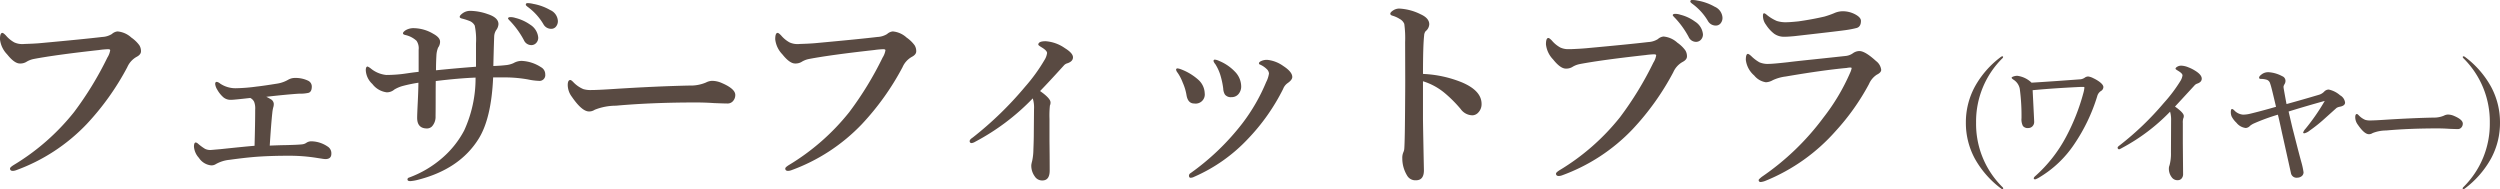
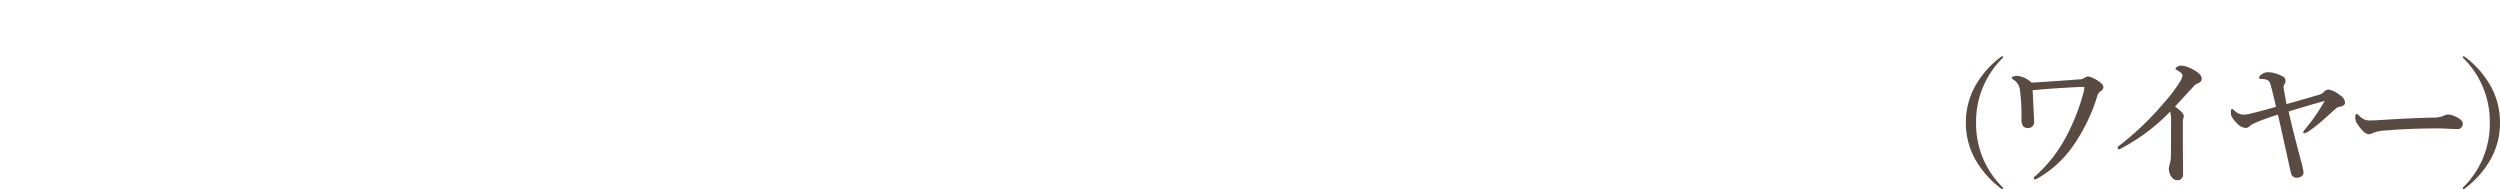
<svg xmlns="http://www.w3.org/2000/svg" width="457.091" height="34.575" viewBox="0 0 457.091 34.575">
  <g transform="translate(-691.399 -10285.012)">
-     <path d="M24.9-22.841q-7.945.878-11.955,1.642a4.057,4.057,0,0,0-1.375.554,2.181,2.181,0,0,1-1.146.267q-.993,0-2.33-1.681a4.669,4.669,0,0,1-1.3-2.75q0-1.165.439-1.165.191,0,.649.477a5.449,5.449,0,0,0,1.528,1.26,3.429,3.429,0,0,0,1.509.306q.191,0,.382-.019,1.872-.057,2.884-.153,8.1-.745,11.306-1.127a3.666,3.666,0,0,0,1.757-.535,1.826,1.826,0,0,1,1.031-.477,4.283,4.283,0,0,1,2.54,1.127,6.1,6.1,0,0,1,1.451,1.394,2.01,2.01,0,0,1,.306,1.108q0,.611-.821,1.031a3.973,3.973,0,0,0-1.681,1.872A47.991,47.991,0,0,1,22.65-9.3,33.736,33.736,0,0,1,9.721-.859a1.885,1.885,0,0,1-.573.115q-.516,0-.516-.439,0-.21.63-.611a41.359,41.359,0,0,0,11.077-9.7,61.1,61.1,0,0,0,6.092-9.969,3.537,3.537,0,0,0,.516-1.337q0-.191-.4-.191A14.209,14.209,0,0,0,24.9-22.841ZM56.118-5.366q.955-.038,2.12-.076,1.26-.019,1.6-.038,1.471-.038,2.177-.115a1.669,1.669,0,0,0,.859-.325,1.652,1.652,0,0,1,.955-.229,5.446,5.446,0,0,1,2.846.936,1.44,1.44,0,0,1,.707,1.337q0,.974-1.089.974a4.584,4.584,0,0,1-.649-.076l-.764-.115a31.487,31.487,0,0,0-5.29-.42q-3.3,0-5.9.191-2.024.153-4.927.554a6.381,6.381,0,0,0-2.5.783,1.431,1.431,0,0,1-.9.229,3.039,3.039,0,0,1-2.2-1.375,3.377,3.377,0,0,1-.9-2.063q0-.745.344-.745a.877.877,0,0,1,.363.191,9.187,9.187,0,0,0,1.318.974,2.106,2.106,0,0,0,.955.21q.172,0,.745-.057.668-.057,1.165-.1,4.736-.5,6.188-.611.115-4.144.115-6.608a3.367,3.367,0,0,0-.191-1.432,1.581,1.581,0,0,0-.707-.707q-2.979.344-3.533.344a2.066,2.066,0,0,1-1.356-.439,5.268,5.268,0,0,1-1.165-1.451,2.424,2.424,0,0,1-.363-1.012q0-.382.306-.382a1.327,1.327,0,0,1,.592.306,5.05,5.05,0,0,0,2.807.859,31.515,31.515,0,0,0,3.877-.306q1.241-.134,3.839-.554a5.791,5.791,0,0,0,1.948-.707,2.478,2.478,0,0,1,.974-.306,5.341,5.341,0,0,1,2.693.516,1.176,1.176,0,0,1,.63,1.05q0,.955-.592,1.146a6.889,6.889,0,0,1-1.719.153q-2.387.153-6.016.573a5.14,5.14,0,0,1,.745.4,1.059,1.059,0,0,1,.63.859,2.034,2.034,0,0,1-.115.745,6.224,6.224,0,0,0-.153.936Q56.386-9.549,56.118-5.366ZM99.212-20.072a4.384,4.384,0,0,0,1.49-.382,2.973,2.973,0,0,1,1.49-.4,7.016,7.016,0,0,1,3.514,1.146,1.475,1.475,0,0,1,.783,1.318,1.055,1.055,0,0,1-1.2,1.184,11.551,11.551,0,0,1-2.005-.267,24.684,24.684,0,0,0-3.991-.363h-2.33q-.325,7.467-2.635,11.191Q90.828-.993,83.017.936a7.682,7.682,0,0,1-1.2.191q-.516,0-.516-.306A.332.332,0,0,1,81.527.5a19.432,19.432,0,0,0,6.226-3.686,17.278,17.278,0,0,0,3.915-4.946A22.852,22.852,0,0,0,93.75-17.8q-3.056.115-7.276.63-.019,1.069-.019,3.228,0,2.139-.019,3.208a2.6,2.6,0,0,1-.649,1.852,1.292,1.292,0,0,1-.917.382q-1.8,0-1.8-1.948,0-.611.115-2.922.1-2.043.115-3.495a27.455,27.455,0,0,0-2.712.554,6.271,6.271,0,0,0-1.681.688,2.1,2.1,0,0,1-1.394.516,3.907,3.907,0,0,1-2.635-1.528,3.652,3.652,0,0,1-1.2-2.521q0-.668.344-.668a2.891,2.891,0,0,1,.554.344,5.267,5.267,0,0,0,2.865,1.2,26.224,26.224,0,0,0,2.693-.153q.516-.057,1.661-.229.84-.115,1.547-.191v-4.03a2.439,2.439,0,0,0-.382-1.642,4.412,4.412,0,0,0-2.082-1.069q-.4-.1-.4-.306,0-.229.477-.554a2.817,2.817,0,0,1,1.6-.382A7.164,7.164,0,0,1,86-25.82q1.26.688,1.26,1.451a1.8,1.8,0,0,1-.363,1.089,4.483,4.483,0,0,0-.306,1.451q-.076,1.337-.076,2.693,3.7-.382,7.314-.649v-4.278A12.548,12.548,0,0,0,93.6-27.31a1.829,1.829,0,0,0-.993-.859,10.9,10.9,0,0,0-1.318-.42q-.439-.1-.439-.325,0-.267.592-.688a2.35,2.35,0,0,1,1.413-.4,9.91,9.91,0,0,1,3.113.592q1.967.63,1.967,1.833a1.979,1.979,0,0,1-.439,1.127,2.347,2.347,0,0,0-.344,1.146q-.076,2.1-.153,5.386Q98.41-19.976,99.212-20.072Zm1.852-8.632a8.132,8.132,0,0,1,2.693,1.241,3.087,3.087,0,0,1,1.451,2.349,1.4,1.4,0,0,1-.363.974,1.2,1.2,0,0,1-.936.4,1.484,1.484,0,0,1-1.318-.9,15.918,15.918,0,0,0-2.464-3.438q-.439-.439-.439-.516,0-.267.458-.267A3,3,0,0,1,101.064-28.7Zm3.208-2.578a9.533,9.533,0,0,1,3.113,1.127,2.316,2.316,0,0,1,1.413,1.986,1.538,1.538,0,0,1-.4,1.108,1.1,1.1,0,0,1-.8.344,1.61,1.61,0,0,1-1.451-.859,10.665,10.665,0,0,0-2.731-3.056q-.477-.344-.477-.477a.27.27,0,0,1,.306-.306A4.248,4.248,0,0,1,104.273-31.282Zm36.963,16.653a1.65,1.65,0,0,1-.42,1.127,1.291,1.291,0,0,1-.993.439q-.573,0-2.464-.076-1.661-.115-3.323-.115-8.078,0-14.629.592a10.514,10.514,0,0,0-3.877.745,1.793,1.793,0,0,1-1.05.306q-1.28,0-3.132-2.693a3.64,3.64,0,0,1-.745-2.12q0-.936.477-.936.153,0,.5.344a5.453,5.453,0,0,0,1.872,1.318,4.518,4.518,0,0,0,1.413.172q1.222,0,4.106-.191,7.83-.5,13.865-.63a7.2,7.2,0,0,0,3.037-.554,2.606,2.606,0,0,1,1.108-.306,4.468,4.468,0,0,1,1.757.382Q141.236-15.756,141.236-14.629Zm25.409-8.212q-7.945.878-11.955,1.642a4.057,4.057,0,0,0-1.375.554,2.181,2.181,0,0,1-1.146.267q-.993,0-2.33-1.681a4.669,4.669,0,0,1-1.3-2.75q0-1.165.439-1.165.191,0,.649.477a5.449,5.449,0,0,0,1.528,1.26,3.429,3.429,0,0,0,1.509.306q.191,0,.382-.019,1.872-.057,2.884-.153,8.1-.745,11.306-1.127a3.666,3.666,0,0,0,1.757-.535,1.826,1.826,0,0,1,1.031-.477,4.283,4.283,0,0,1,2.54,1.127,6.1,6.1,0,0,1,1.451,1.394,2.01,2.01,0,0,1,.306,1.108q0,.611-.821,1.031a3.973,3.973,0,0,0-1.681,1.872A47.991,47.991,0,0,1,164.392-9.3,33.736,33.736,0,0,1,151.463-.859a1.885,1.885,0,0,1-.573.115q-.516,0-.516-.439,0-.21.63-.611a41.359,41.359,0,0,0,11.077-9.7,61.1,61.1,0,0,0,6.092-9.969,3.537,3.537,0,0,0,.516-1.337q0-.191-.4-.191A14.209,14.209,0,0,0,166.645-22.841ZM195.626-14a41.538,41.538,0,0,1-10.485,7.906,1.891,1.891,0,0,1-.668.267.338.338,0,0,1-.382-.382q0-.267.554-.63a63.745,63.745,0,0,0,9.606-9.32,31.278,31.278,0,0,0,3.514-4.851,3.2,3.2,0,0,0,.477-1.28q0-.439-.974-1.031-.63-.382-.63-.5,0-.63,1.337-.63a6.95,6.95,0,0,1,3.514,1.26q1.49.917,1.49,1.681,0,.745-1.012,1.089a1.3,1.3,0,0,0-.668.42q-2.826,3.113-4.335,4.66,1.91,1.337,1.91,2.082a1.276,1.276,0,0,1-.115.573,17.827,17.827,0,0,0-.076,2.425v4.068q.038,2.788.038,5.366,0,1.833-1.337,1.833a1.582,1.582,0,0,1-1.394-.745,3.3,3.3,0,0,1-.63-2.1,5.592,5.592,0,0,1,.153-.707,10.393,10.393,0,0,0,.229-2.082q.076-1.852.076-3.17l.038-4.221A5.66,5.66,0,0,0,195.626-14ZM229-20.263a1.583,1.583,0,0,1-.325-.554.236.236,0,0,1,.267-.267,2.33,2.33,0,0,1,.745.229,8.355,8.355,0,0,1,2.9,1.967,3.909,3.909,0,0,1,1.146,2.655,2.1,2.1,0,0,1-.535,1.49,1.614,1.614,0,0,1-1.241.516,1.354,1.354,0,0,1-1.2-.477,2.272,2.272,0,0,1-.306-1.089,14.96,14.96,0,0,0-.554-2.559A8.411,8.411,0,0,0,229-20.263Zm9.816,1.719a1.247,1.247,0,0,0-.42-.821,4.191,4.191,0,0,0-1.222-.821.229.229,0,0,1-.191-.229q0-.191.306-.363a2.483,2.483,0,0,1,1.222-.267,6.08,6.08,0,0,1,2.922,1.127q1.642,1.069,1.642,2.005,0,.535-.859,1.127a2.318,2.318,0,0,0-.821,1.069,37.081,37.081,0,0,1-6.455,9.148A29.784,29.784,0,0,1,225.16.325a1.539,1.539,0,0,1-.668.191q-.306,0-.306-.42a.569.569,0,0,1,.306-.439,44.546,44.546,0,0,0,9.472-9.11,33.676,33.676,0,0,0,4.335-7.524A5.062,5.062,0,0,0,238.815-18.544ZM222.1-18.7a1.269,1.269,0,0,1-.267-.516.236.236,0,0,1,.267-.267,2.575,2.575,0,0,1,.592.153A10.118,10.118,0,0,1,225.9-17.4a3.468,3.468,0,0,1,1.165,2.464,1.671,1.671,0,0,1-1.91,1.872q-1.146,0-1.413-1.49a9.229,9.229,0,0,0-.707-2.349A8.173,8.173,0,0,0,222.1-18.7Zm44.87.229a21.244,21.244,0,0,1,7.085,1.528q3.629,1.528,3.629,3.953a2.185,2.185,0,0,1-.611,1.585,1.5,1.5,0,0,1-1.069.5,2.688,2.688,0,0,1-2.139-1.146,23.711,23.711,0,0,0-2.826-2.846,11.45,11.45,0,0,0-4.068-2.234v6.8q0,1.012.172,9.472,0,1.833-1.451,1.833a1.729,1.729,0,0,1-1.642-.9,5.974,5.974,0,0,1-.859-3.094,2.6,2.6,0,0,1,.191-1.127,1.778,1.778,0,0,0,.172-.668q.115-1.451.153-8.766.019-2.063.019-3.609l-.019-7.1a19.4,19.4,0,0,0-.153-3.323,1.81,1.81,0,0,0-.821-.9,5.18,5.18,0,0,0-1.356-.611q-.382-.115-.382-.363t.516-.592a2.058,2.058,0,0,1,1.089-.344,9.8,9.8,0,0,1,3.953,1.05q1.566.707,1.566,1.833a1.734,1.734,0,0,1-.668,1.26,1.371,1.371,0,0,0-.267.783Q266.974-23.681,266.974-18.467Zm40.592-3.438q-7.945.878-11.955,1.642a4.057,4.057,0,0,0-1.375.554,2.181,2.181,0,0,1-1.146.267q-.993,0-2.33-1.681a4.669,4.669,0,0,1-1.3-2.75q0-1.165.439-1.165.191,0,.649.477a5.448,5.448,0,0,0,1.528,1.26,3.429,3.429,0,0,0,1.509.306h.382q1.872-.076,2.884-.172,8.1-.745,11.306-1.127a3.666,3.666,0,0,0,1.757-.535,1.826,1.826,0,0,1,1.031-.477,4.283,4.283,0,0,1,2.54,1.127,6.1,6.1,0,0,1,1.451,1.394,2.01,2.01,0,0,1,.306,1.108q0,.611-.821,1.031a3.973,3.973,0,0,0-1.681,1.872,47.99,47.99,0,0,1-7.429,10.408A33.736,33.736,0,0,1,292.383.076a1.885,1.885,0,0,1-.573.115q-.516,0-.516-.439,0-.21.63-.611A41.358,41.358,0,0,0,303-10.561a61.1,61.1,0,0,0,6.092-9.969,3.537,3.537,0,0,0,.516-1.337q0-.191-.4-.191A14.209,14.209,0,0,0,307.566-21.905Zm6.455-7.391a7.674,7.674,0,0,1,2.693,1.26,3.077,3.077,0,0,1,1.451,2.33,1.4,1.4,0,0,1-.363.974,1.2,1.2,0,0,1-.936.4,1.484,1.484,0,0,1-1.318-.9,15.919,15.919,0,0,0-2.464-3.438q-.439-.439-.439-.516,0-.267.477-.267A3.084,3.084,0,0,1,314.021-29.3Zm3.17-2.578a9.53,9.53,0,0,1,3.132,1.127,2.316,2.316,0,0,1,1.413,1.986,1.538,1.538,0,0,1-.4,1.108,1.121,1.121,0,0,1-.821.344,1.638,1.638,0,0,1-1.451-.859,10.425,10.425,0,0,0-2.731-3.037q-.477-.344-.477-.477,0-.306.325-.306A4.657,4.657,0,0,1,317.191-31.874Zm16.281,3.953q.63,0,2.12-.153,2.464-.344,4.774-.878a16.8,16.8,0,0,0,1.757-.611,3.9,3.9,0,0,1,1.528-.363,4.826,4.826,0,0,1,2.464.63q.936.535.936,1.127,0,1.069-.783,1.3a18.877,18.877,0,0,1-2.387.439q-1.222.172-8.957,1.05-1.165.115-1.872.115a3.1,3.1,0,0,1-1.872-.554,6.478,6.478,0,0,1-1.49-1.642,2.665,2.665,0,0,1-.554-1.661q0-.439.229-.439a1.192,1.192,0,0,1,.439.267,7.61,7.61,0,0,0,1.872,1.146A5.482,5.482,0,0,0,333.472-27.921Zm-3.323,7.62q.821,0,3.552-.306,1.184-.153,4.66-.516,3.457-.363,5.9-.63a2.757,2.757,0,0,0,1.375-.535,2.1,2.1,0,0,1,1.127-.363q1.05,0,3.056,1.833a2.342,2.342,0,0,1,.936,1.6q0,.5-.821.9a3.893,3.893,0,0,0-1.413,1.7,42.066,42.066,0,0,1-6.092,8.594,34.349,34.349,0,0,1-12.815,9.09,3.124,3.124,0,0,1-.879.229.338.338,0,0,1-.382-.382q0-.1.554-.554a46.936,46.936,0,0,0,11.287-10.847,37.708,37.708,0,0,0,4.889-8.212,3.181,3.181,0,0,0,.267-.821q0-.115-.267-.115a3.338,3.338,0,0,0-.63.076q-4.373.4-11.172,1.566a7.862,7.862,0,0,0-2.349.668,2.715,2.715,0,0,1-1.26.382,3.4,3.4,0,0,1-2.139-1.241A4.432,4.432,0,0,1,326-21.046q0-1.089.382-1.089.153,0,.592.382a7.019,7.019,0,0,0,1.528,1.165A4,4,0,0,0,330.149-20.3Z" transform="translate(684.6 10317)" fill="#594a42" />
    <path d="M8.681-21.616a.455.455,0,0,1,.233-.074.108.108,0,0,1,.123.123.278.278,0,0,1-.074.184A16.25,16.25,0,0,0,4.1-9.563,16.21,16.21,0,0,0,8.938,2.231a.38.38,0,0,1,.123.208q0,.147-.123.147a.413.413,0,0,1-.233-.074A17.393,17.393,0,0,1,3.862-3,13.712,13.712,0,0,1,2.231-9.563a13.712,13.712,0,0,1,1.631-6.559A17.085,17.085,0,0,1,8.681-21.616Zm5.562,4.745q4.144-.257,9.012-.625a1.824,1.824,0,0,0,.736-.307,1.072,1.072,0,0,1,.6-.2,2.715,2.715,0,0,1,.932.307,6.8,6.8,0,0,1,1.079.625q.772.564.772,1.005a.853.853,0,0,1-.454.723,1.615,1.615,0,0,0-.674.956,32.581,32.581,0,0,1-4.218,8.791,19.944,19.944,0,0,1-6.3,6,4.271,4.271,0,0,1-.8.4q-.282,0-.282-.172,0-.2.307-.454A25.747,25.747,0,0,0,20.569-7a37.954,37.954,0,0,0,3.163-8.043,4.976,4.976,0,0,0,.172-.932q0-.123-.147-.123h-.478q-4.978.233-8.84.6.282,5.628.282,5.763a1.126,1.126,0,0,1-.38.9,1.056,1.056,0,0,1-.7.257,1.105,1.105,0,0,1-.981-.38,2.628,2.628,0,0,1-.257-1.41,36.863,36.863,0,0,0-.319-5.395,2.536,2.536,0,0,0-1.128-1.643q-.356-.233-.356-.368t.441-.27a2.276,2.276,0,0,1,.589-.086A4.613,4.613,0,0,1,14.242-16.871Zm25.326,5.3a35.2,35.2,0,0,1-8.73,6.6,4.593,4.593,0,0,1-.552.282q-.307,0-.307-.331,0-.135.429-.441A53.724,53.724,0,0,0,38.44-13.18a27.577,27.577,0,0,0,3-3.972,2.668,2.668,0,0,0,.4-1.054q0-.356-.821-.846-.454-.27-.454-.356,0-.2.331-.392a1.421,1.421,0,0,1,.723-.184,3.824,3.824,0,0,1,1.3.307,6.889,6.889,0,0,1,1.361.7q1.079.7,1.079,1.373,0,.625-.834.907a1.153,1.153,0,0,0-.515.356q-3.151,3.421-3.543,3.838,1.606,1.14,1.606,1.7a.928.928,0,0,1-.1.478,2.831,2.831,0,0,0-.074.858v3.617l.049,5.677a1.168,1.168,0,0,1-.331.883A.9.9,0,0,1,41,.956,1.263,1.263,0,0,1,39.875.429,2.567,2.567,0,0,1,39.348-1.2a1.556,1.556,0,0,1,.123-.576,8.341,8.341,0,0,0,.257-2.366l.025-5.8A5.323,5.323,0,0,0,39.568-11.574ZM60.86-12.96q2.979-.821,5.861-1.68a2.161,2.161,0,0,0,1.005-.576,1.168,1.168,0,0,1,.846-.4,4.584,4.584,0,0,1,2.084,1.054,1.75,1.75,0,0,1,.907,1.324q0,.576-.932.76a1.756,1.756,0,0,0-.625.221L67.469-9.98a26.123,26.123,0,0,1-2.342,1.839,2.489,2.489,0,0,1-1.005.527q-.221,0-.221-.147a1.875,1.875,0,0,1,.429-.687,38.381,38.381,0,0,0,3.519-5.088q-3.47.956-6.609,1.937.723,3.126.76,3.237.172.662.5,1.949.687,2.685,1.042,3.972a13.518,13.518,0,0,1,.429,1.962.893.893,0,0,1-.441.772A1.311,1.311,0,0,1,62.822.5,1.031,1.031,0,0,1,61.67-.331q-1.349-6.094-1.631-7.332-.564-2.636-.76-3.359a36.59,36.59,0,0,0-4.389,1.606,3.265,3.265,0,0,0-.7.429,1.155,1.155,0,0,1-.785.4,2.522,2.522,0,0,1-1.7-.956,4.339,4.339,0,0,1-.871-1.128,1.97,1.97,0,0,1-.159-.834q0-.552.221-.552.159,0,.429.27a2.462,2.462,0,0,0,1.582.76,5.514,5.514,0,0,0,1.214-.147q1.913-.454,4.818-1.287-.65-2.771-.834-3.458a9.262,9.262,0,0,0-.294-.956.961.961,0,0,0-.638-.552,3.663,3.663,0,0,0-1.042-.135q-.282,0-.282-.245t.454-.576a1.907,1.907,0,0,1,1.214-.4h.11a6.067,6.067,0,0,1,2.44.723.915.915,0,0,1,.6.809,1.148,1.148,0,0,1-.172.65,1.407,1.407,0,0,0-.172.38.516.516,0,0,0-.012.123,2.454,2.454,0,0,0,.037.331Q60.628-14.161,60.86-12.96ZM93.089-9.392a1.059,1.059,0,0,1-.27.723.829.829,0,0,1-.638.282q-.368,0-1.582-.049-1.067-.074-2.133-.074-5.186,0-9.392.38a6.75,6.75,0,0,0-2.489.478,1.151,1.151,0,0,1-.674.2q-.821,0-2.011-1.729a2.337,2.337,0,0,1-.478-1.361q0-.6.307-.6.1,0,.319.221a3.5,3.5,0,0,0,1.2.846,2.9,2.9,0,0,0,.907.11q.785,0,2.636-.123,5.027-.319,8.9-.4a4.624,4.624,0,0,0,1.949-.356,1.673,1.673,0,0,1,.711-.2,2.869,2.869,0,0,1,1.128.245Q93.089-10.115,93.089-9.392Zm.351-12.224a17.085,17.085,0,0,1,4.818,5.493,13.712,13.712,0,0,1,1.631,6.559,13.641,13.641,0,0,1-1.631,6.547,17.345,17.345,0,0,1-4.843,5.53.455.455,0,0,1-.233.074q-.123,0-.123-.147a.38.38,0,0,1,.123-.208A16.21,16.21,0,0,0,98.026-9.563a16.25,16.25,0,0,0-4.868-11.819.278.278,0,0,1-.074-.184.108.108,0,0,1,.123-.123A.455.455,0,0,1,93.44-21.616Z" transform="translate(1048.6 10317)" fill="#594a42" />
  </g>
</svg>